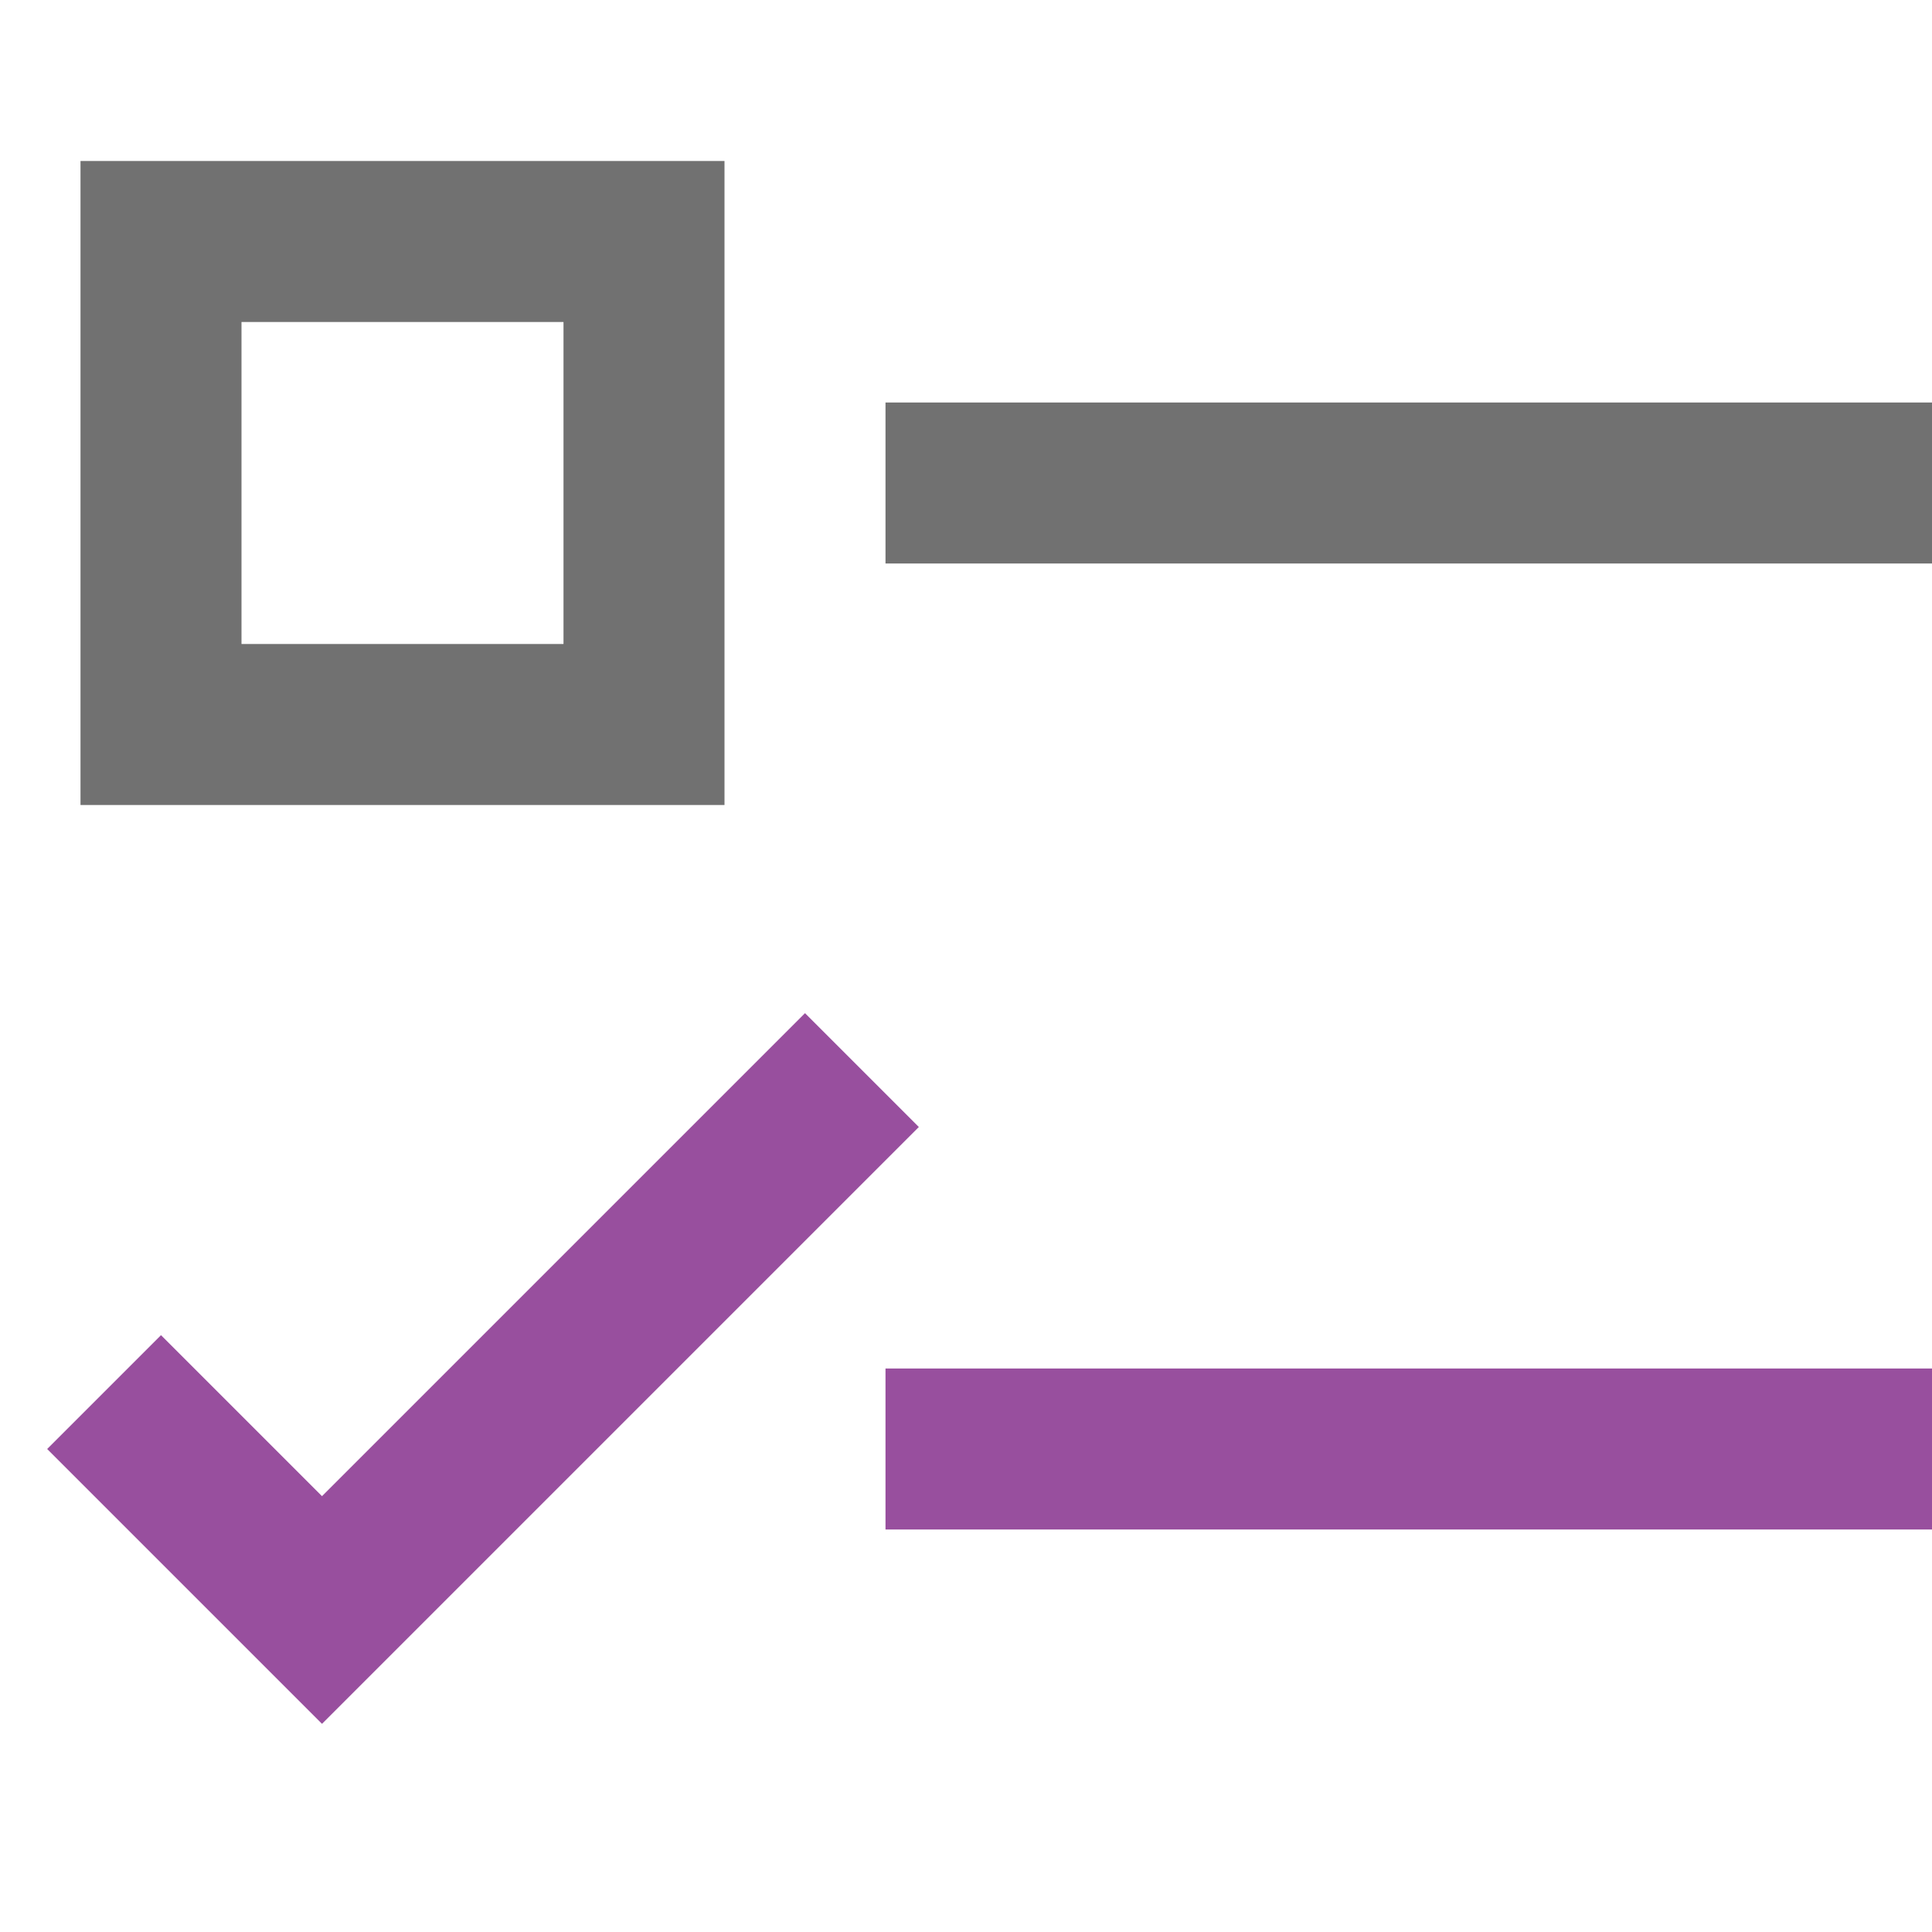
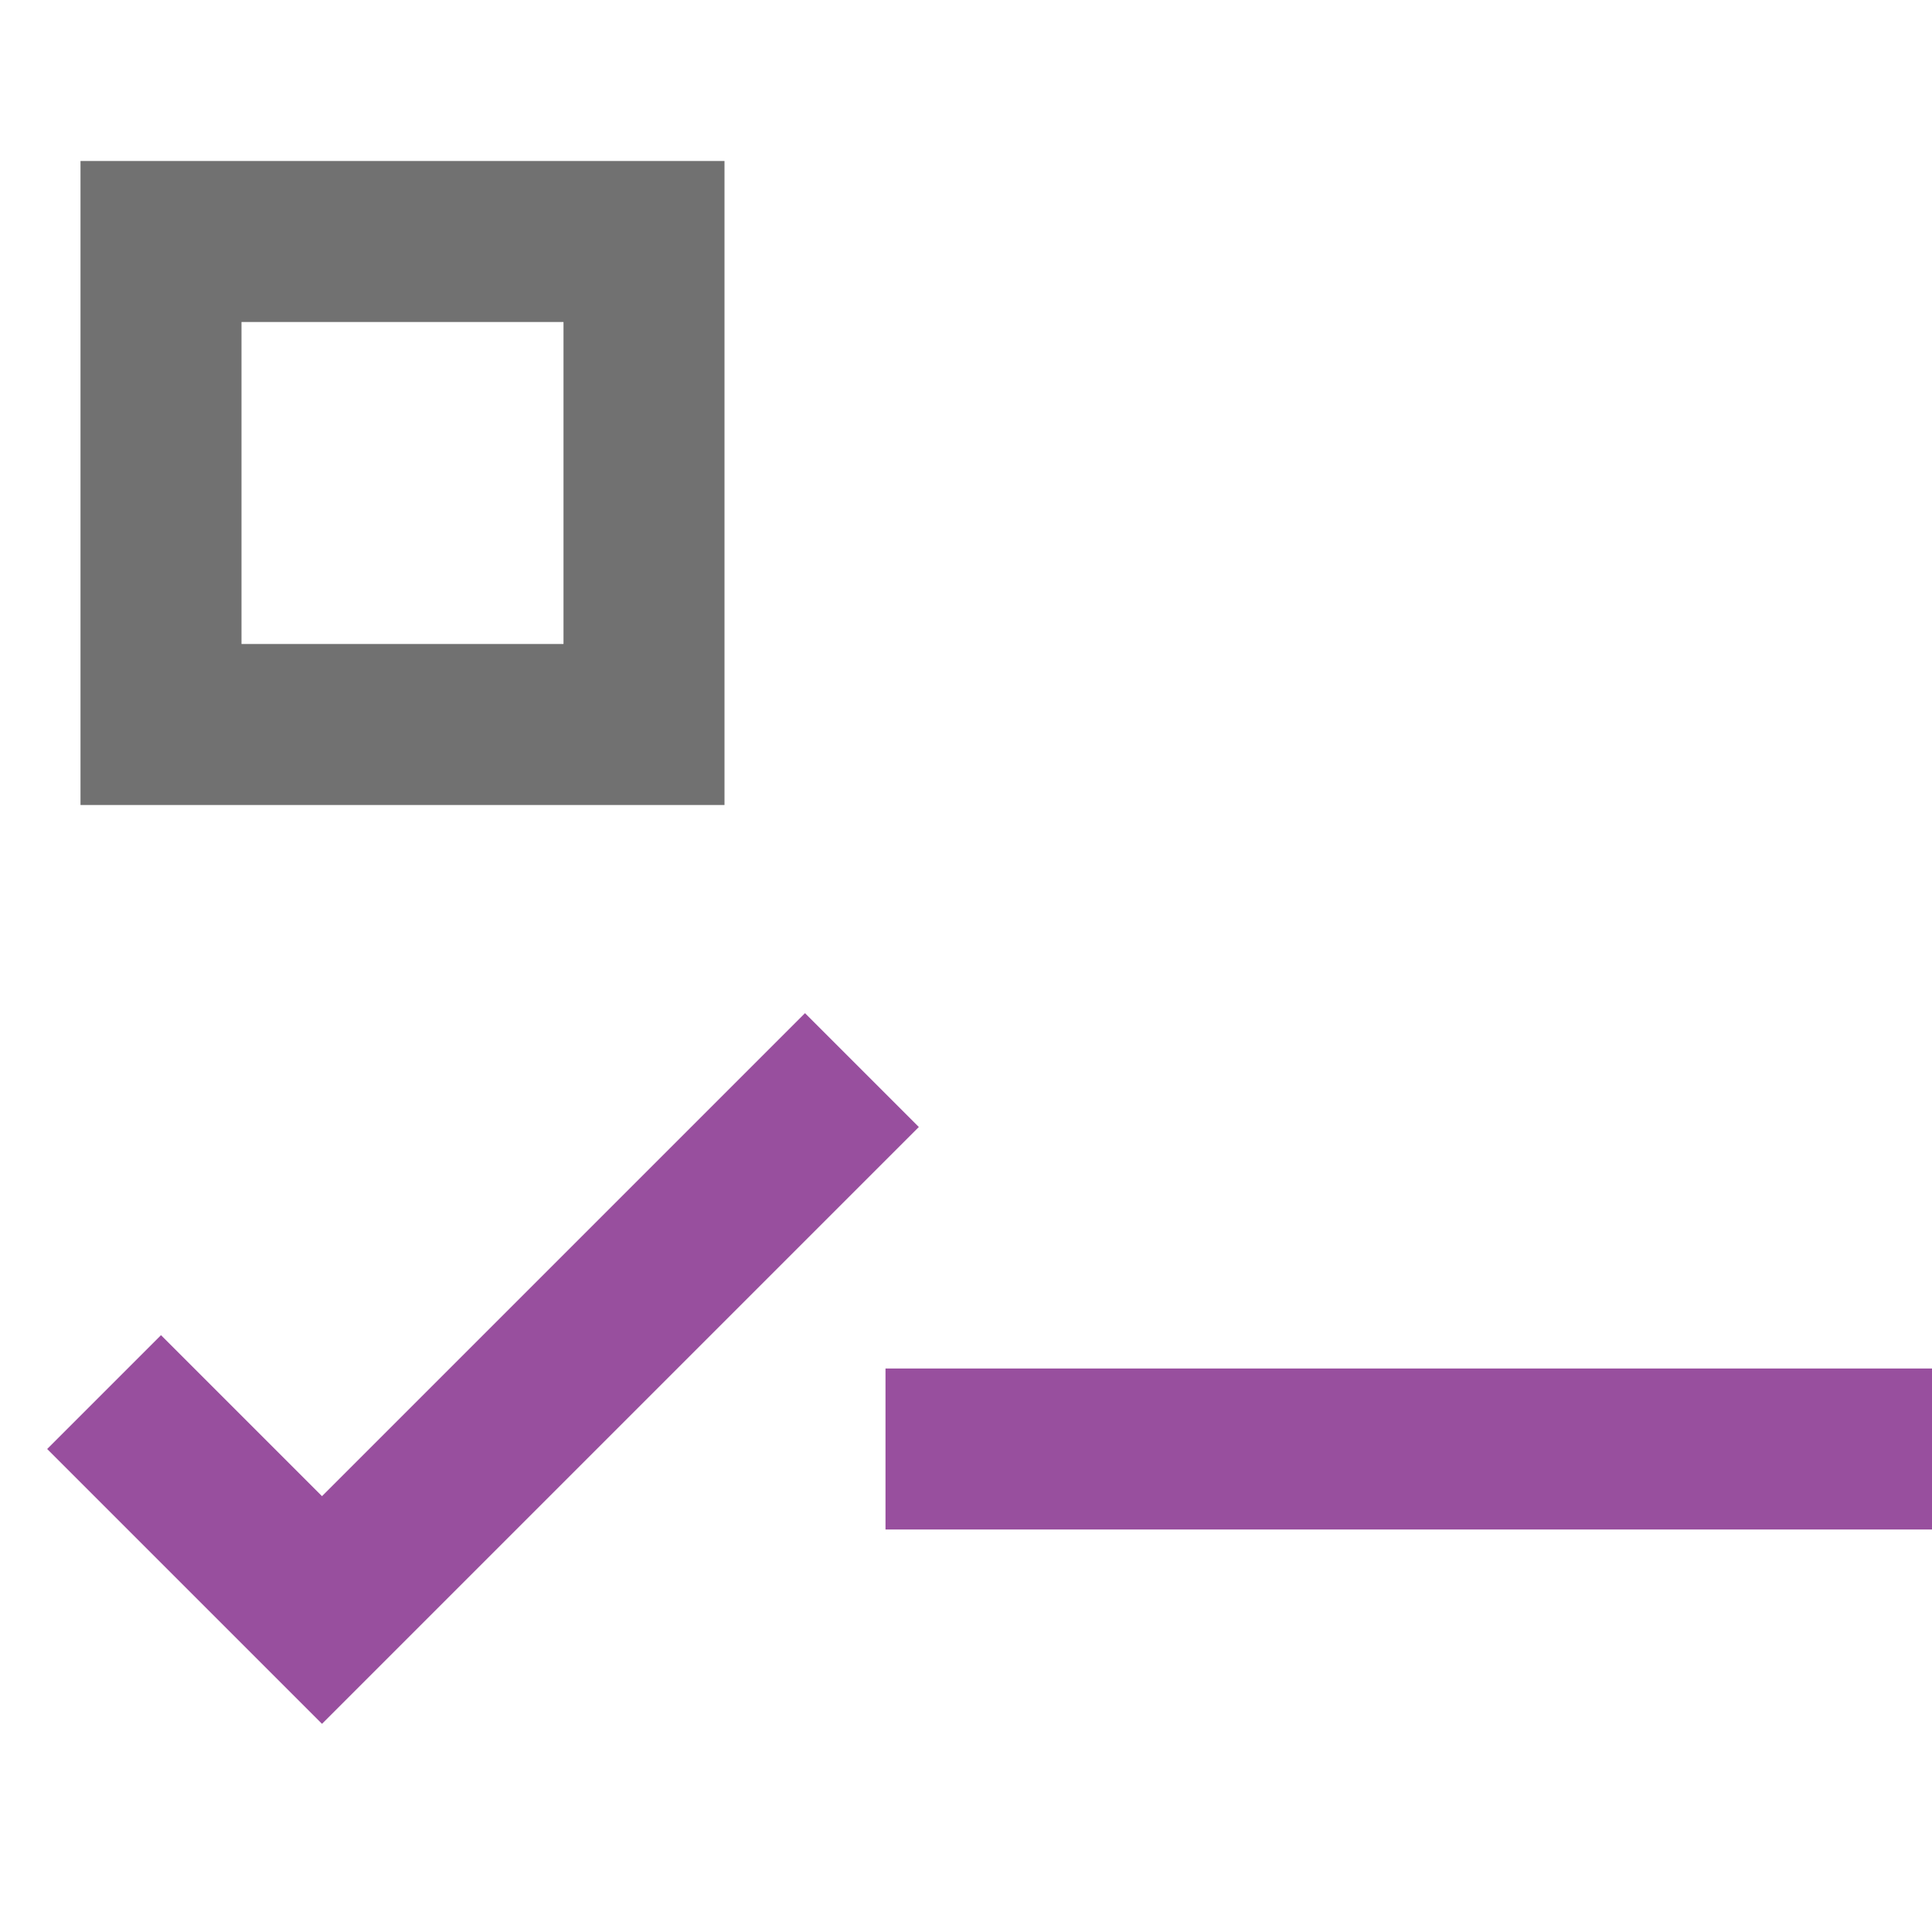
<svg xmlns="http://www.w3.org/2000/svg" width="24" height="24" viewBox="0 0 24 24">
  <g class="nc-icon-wrapper" stroke-linecap="square" stroke-linejoin="miter" stroke-width="2" fill="#984f9e" stroke="#984f9e">
-     <line x1="12" y1="6" x2="23" y2="6" fill="none" stroke="#717171" stroke-miterlimit="10" />
    <rect x="2" y="3" width="6" height="6" fill="none" stroke="#717171" stroke-miterlimit="10" />
    <line x1="12" y1="18" x2="23" y2="18" fill="none" stroke-miterlimit="10" data-color="color-2" />
    <polyline points="2 18 4 20 10 14" fill="none" stroke-miterlimit="10" data-color="color-2" />
  </g>
</svg>